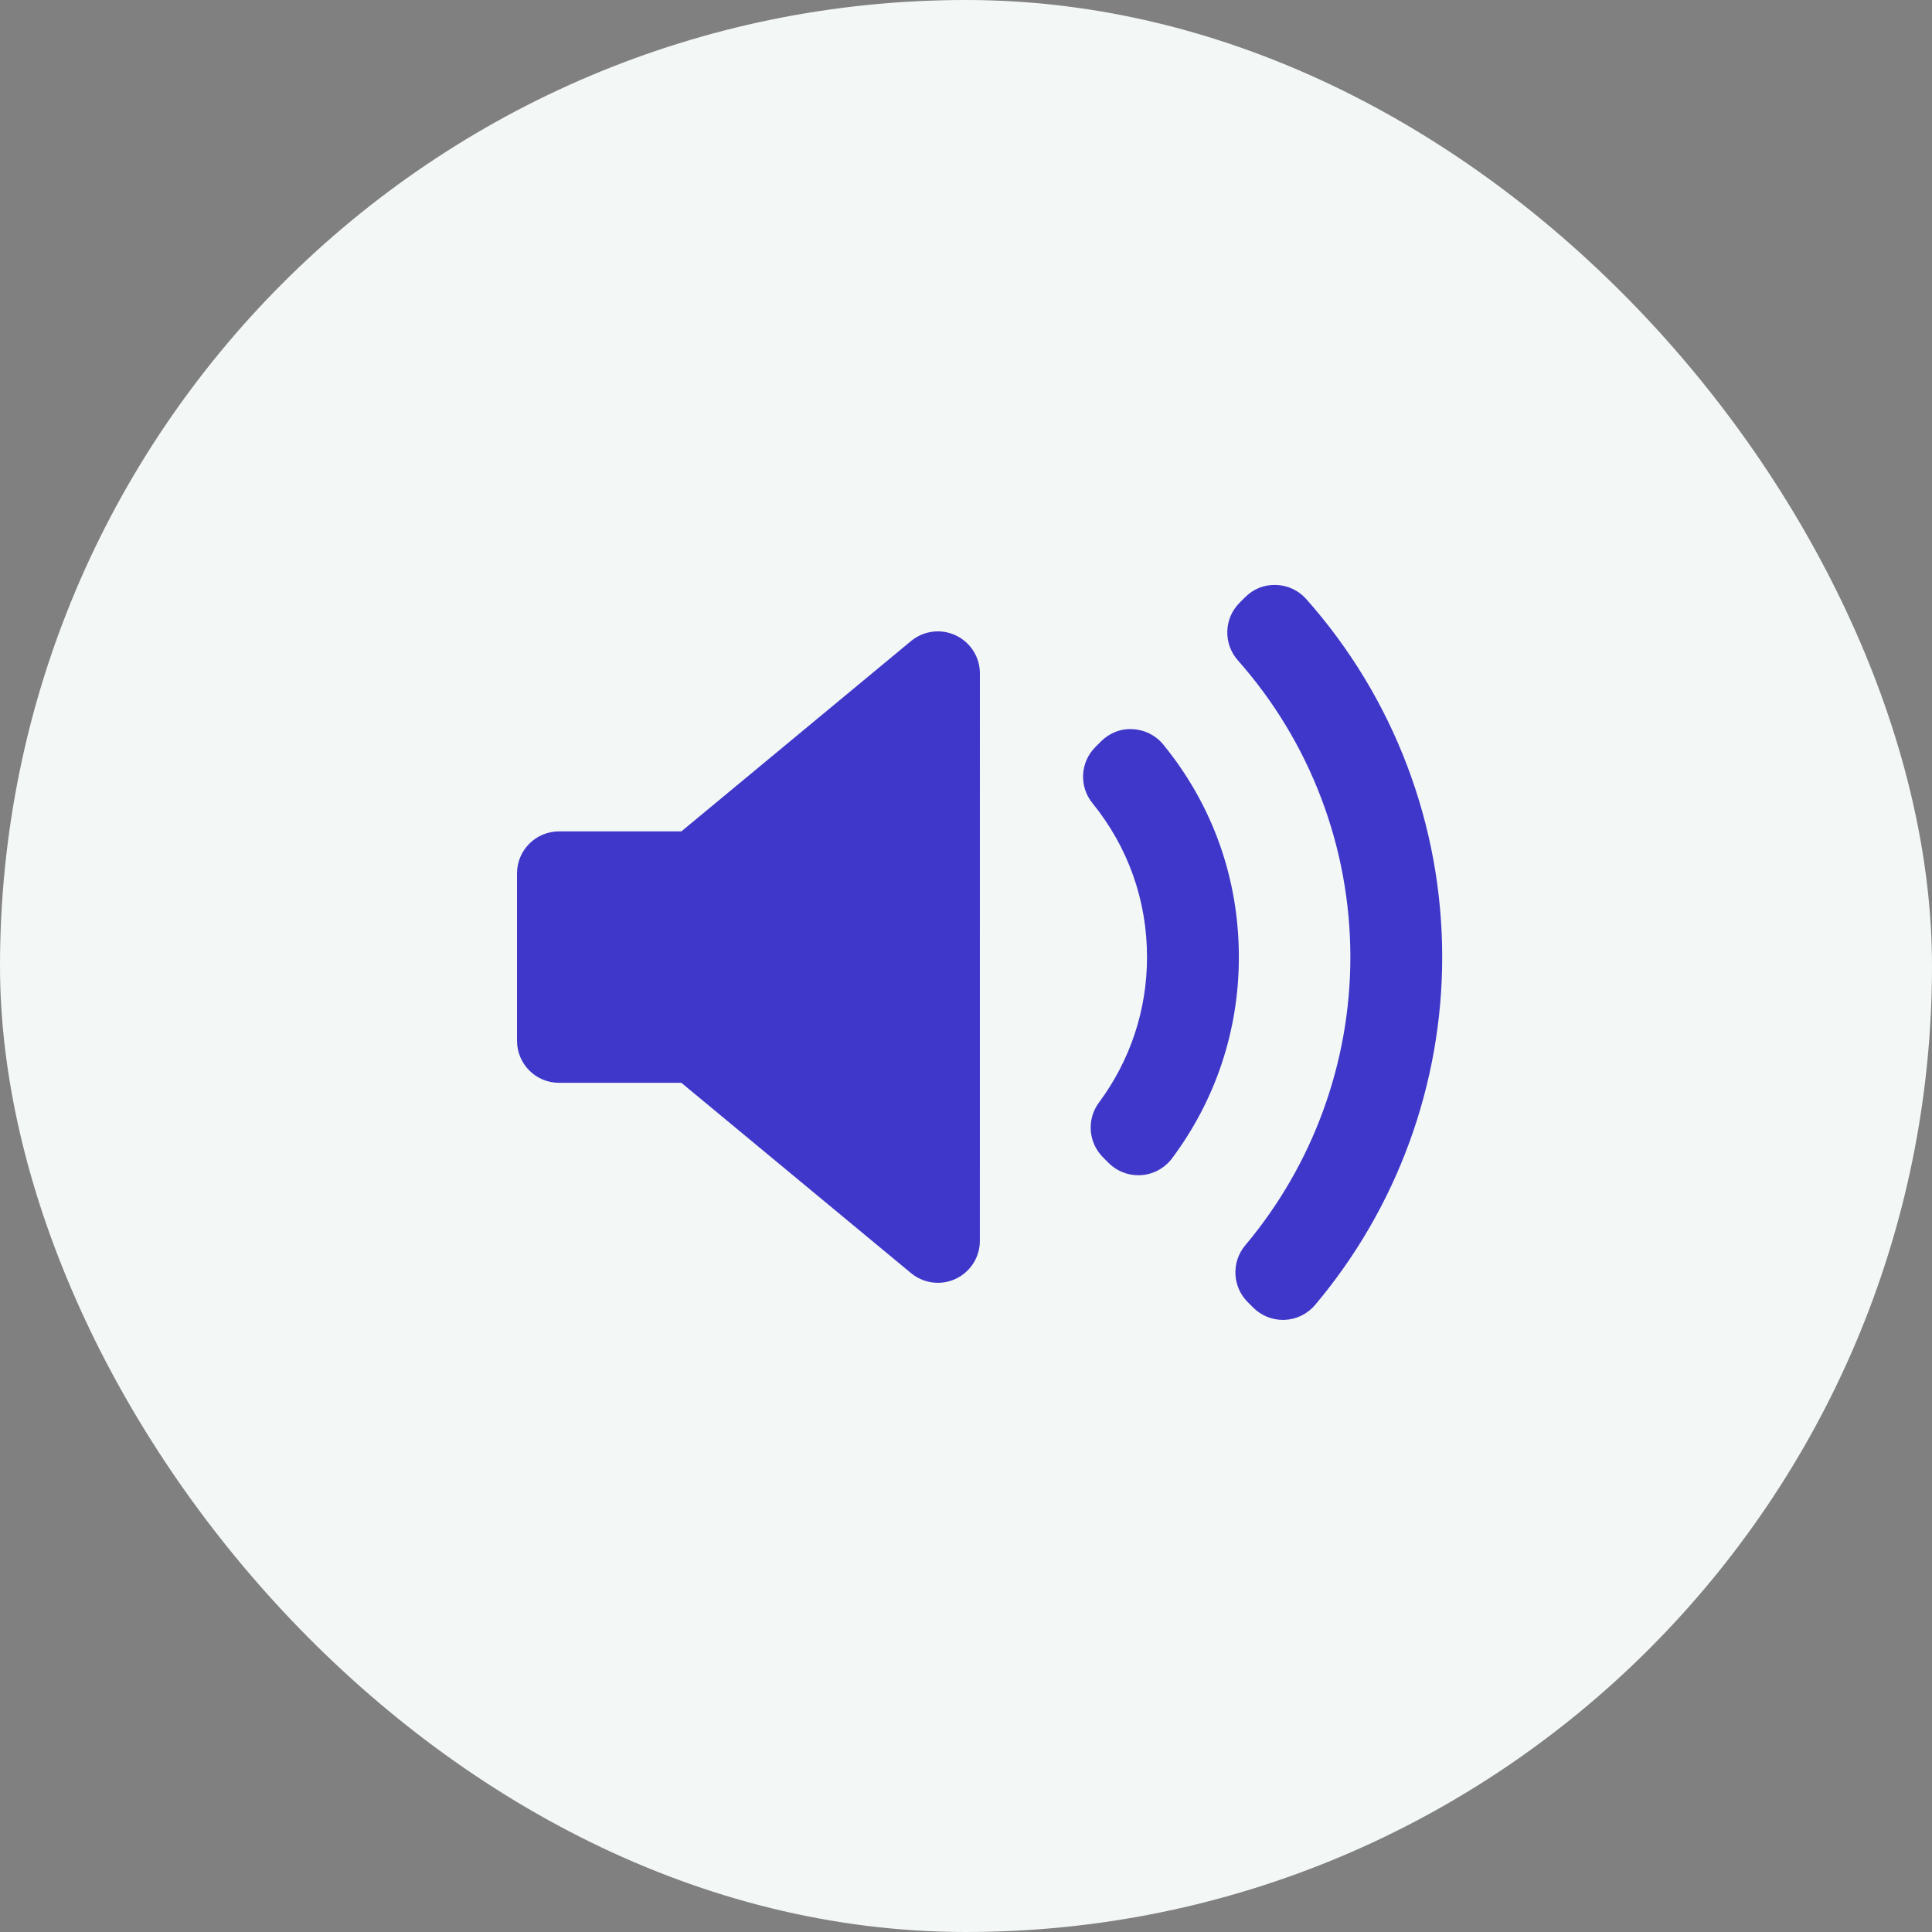
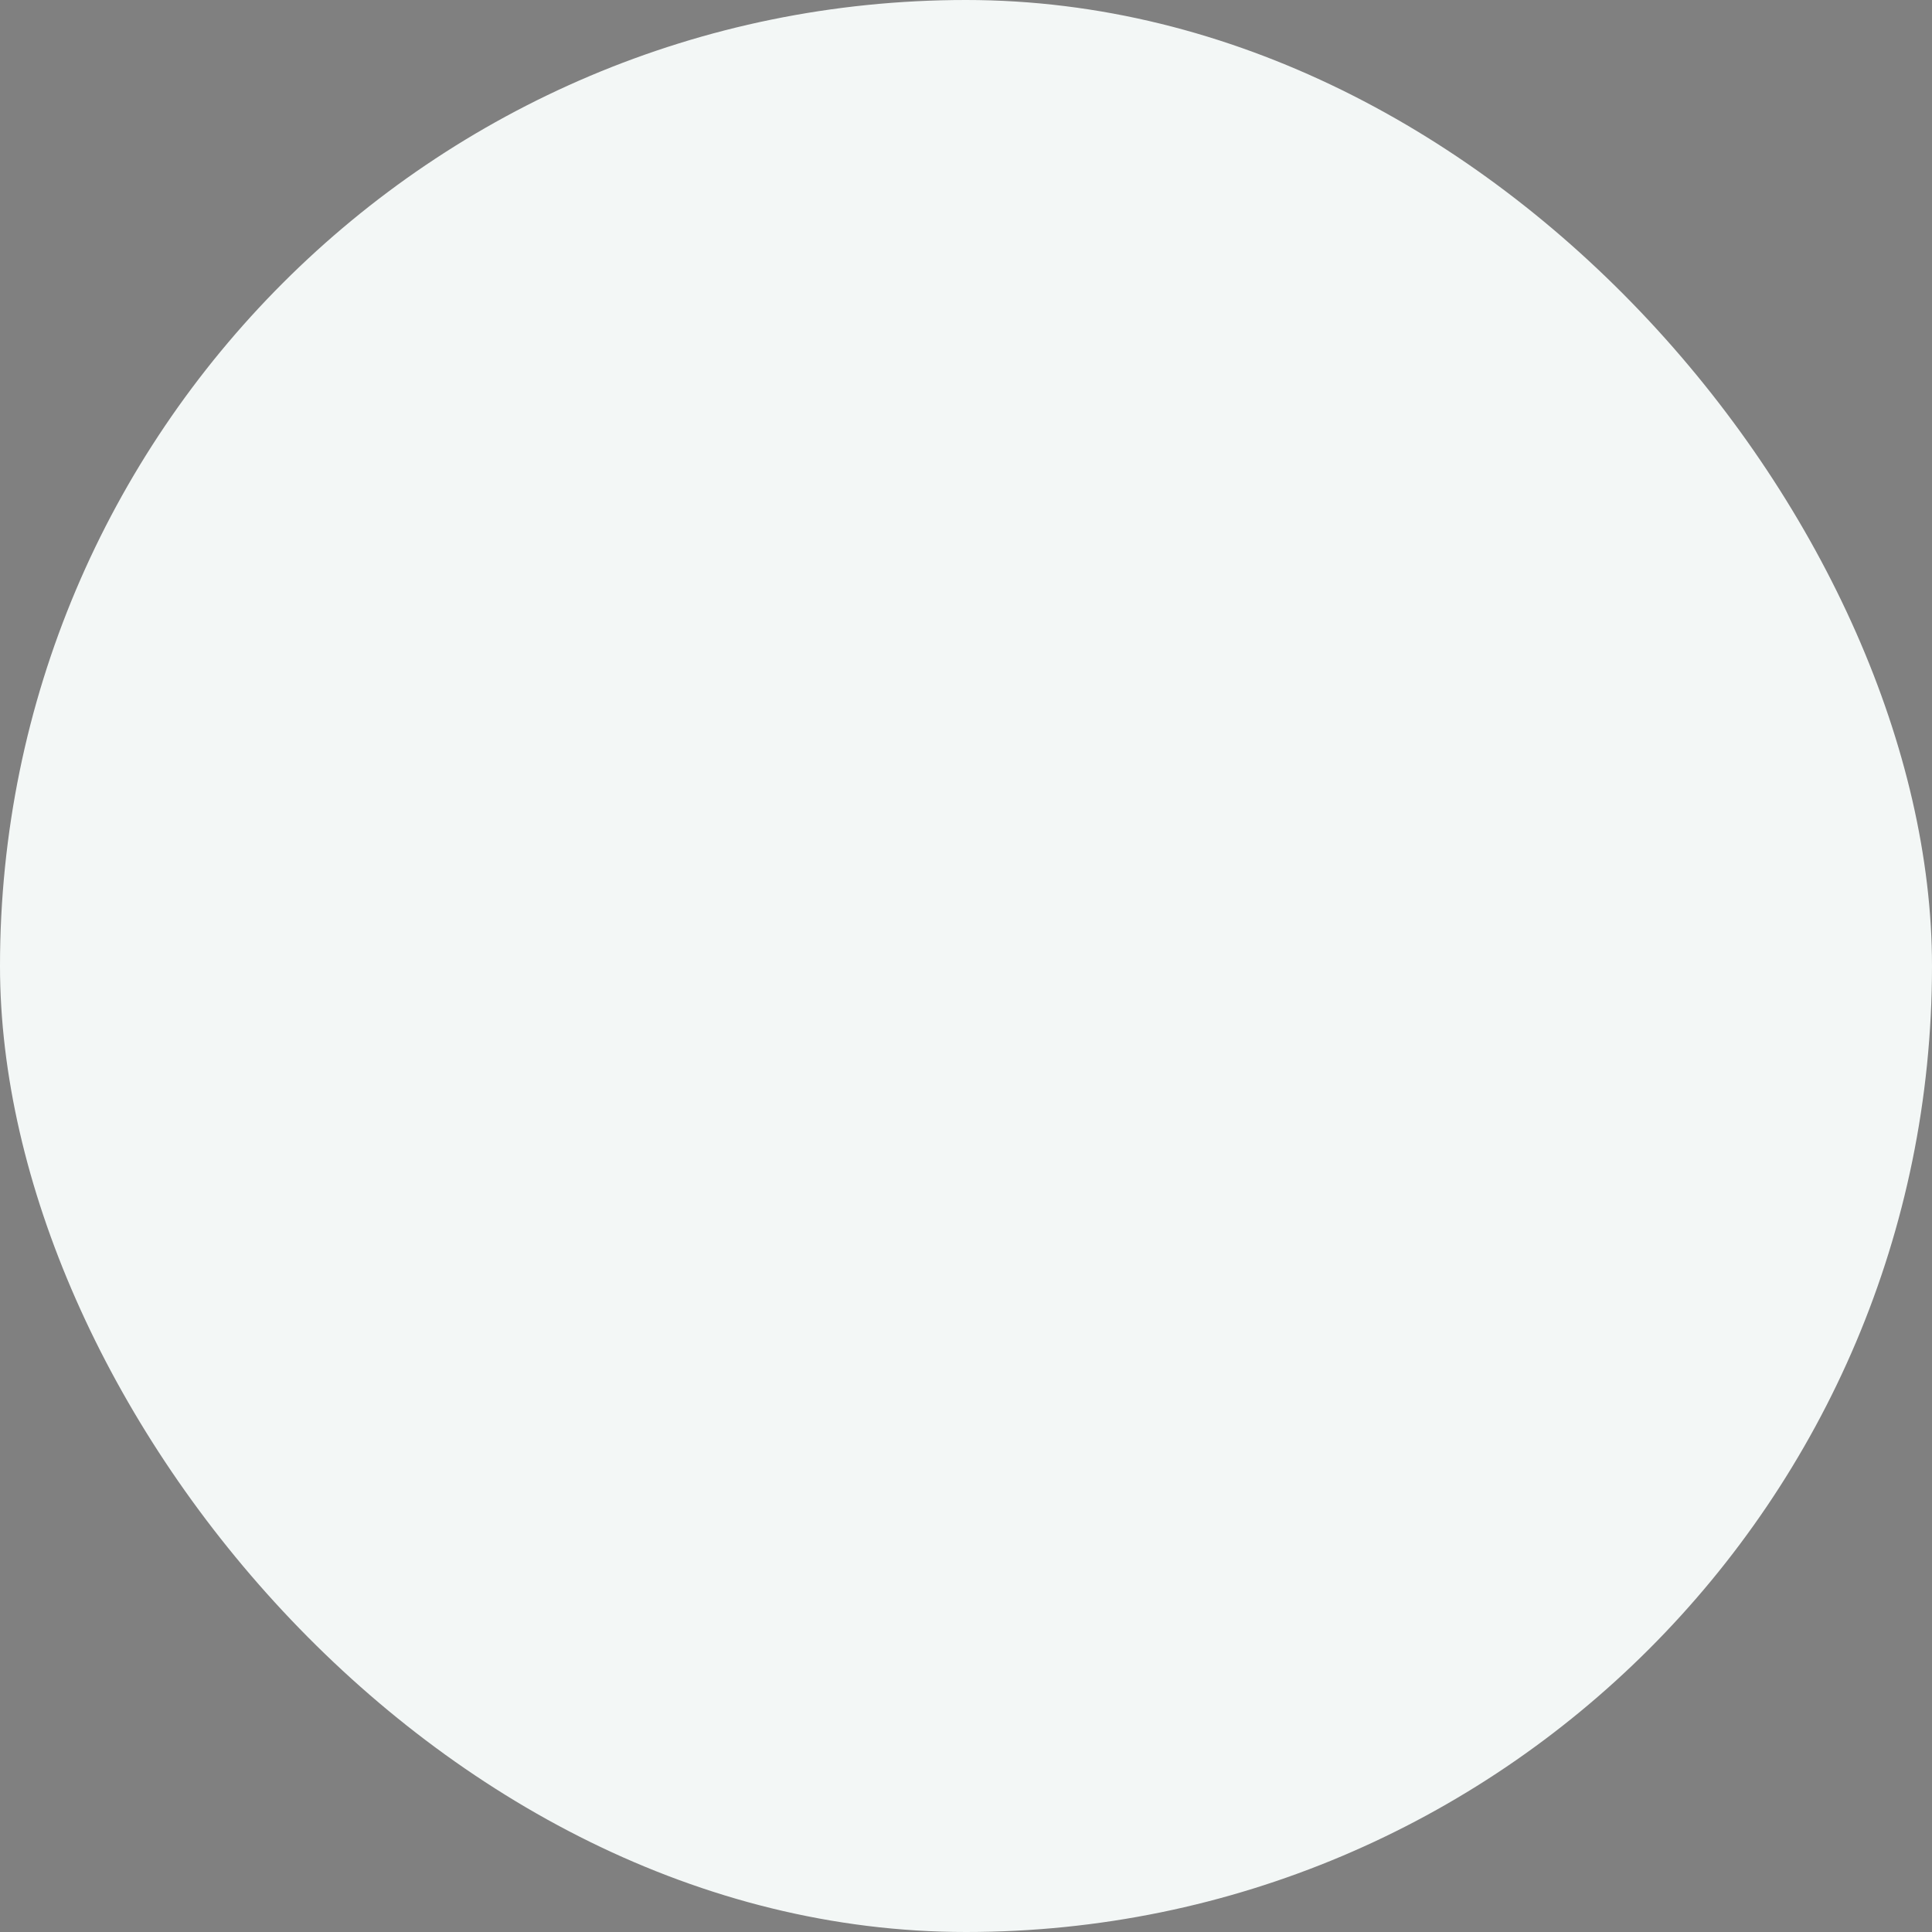
<svg xmlns="http://www.w3.org/2000/svg" width="56" height="56" viewBox="0 0 56 56" fill="none">
  <rect x="0" y="0" width="56" height="56" fill="#808080" stroke="none" />
  <rect width="56" height="56" rx="28" fill="#F3F7F6" />
  <g clip-path="url(#clip0)">
-     <path d="M28.402 35.965C28.402 36.437 28.129 36.867 27.702 37.067C27.537 37.145 27.36 37.183 27.184 37.183C26.906 37.183 26.63 37.087 26.407 36.902L19.75 31.386H16.204C15.531 31.386 14.986 30.84 14.986 30.168V25.316C14.986 24.643 15.531 24.098 16.204 24.098H19.75L26.407 18.581C26.771 18.28 27.276 18.215 27.703 18.417C28.129 18.617 28.403 19.047 28.403 19.519L28.402 35.965ZM33.082 34.062C33.053 34.064 33.024 34.065 32.995 34.065C32.673 34.065 32.363 33.938 32.134 33.709L31.971 33.545C31.544 33.119 31.494 32.444 31.853 31.959C32.765 30.729 33.247 29.272 33.247 27.742C33.247 26.098 32.7 24.555 31.666 23.281C31.272 22.797 31.309 22.094 31.75 21.653L31.913 21.49C32.156 21.247 32.482 21.114 32.835 21.135C33.178 21.152 33.499 21.314 33.717 21.58C35.151 23.336 35.909 25.467 35.909 27.743C35.909 29.863 35.239 31.88 33.971 33.577C33.759 33.859 33.435 34.037 33.082 34.062ZM38.117 37.826C37.897 38.086 37.579 38.242 37.238 38.257C37.221 38.257 37.204 38.258 37.187 38.258C36.864 38.258 36.554 38.13 36.325 37.901L36.165 37.741C35.718 37.294 35.688 36.58 36.094 36.096C38.059 33.76 39.141 30.794 39.141 27.742C39.141 24.569 37.982 21.513 35.88 19.14C35.453 18.658 35.475 17.928 35.928 17.473L36.088 17.313C36.325 17.075 36.633 16.944 36.986 16.955C37.321 16.964 37.638 17.112 37.861 17.363C40.403 20.225 41.803 23.911 41.803 27.742C41.803 31.429 40.494 35.01 38.117 37.826Z" fill="#3f37c9" />
-   </g>
+     </g>
  <defs>
    <clipPath id="clip0">
-       <rect width="26.817" height="26.817" fill="white" transform="translate(14.986 14.197)" />
-     </clipPath>
+       </clipPath>
  </defs>
</svg>